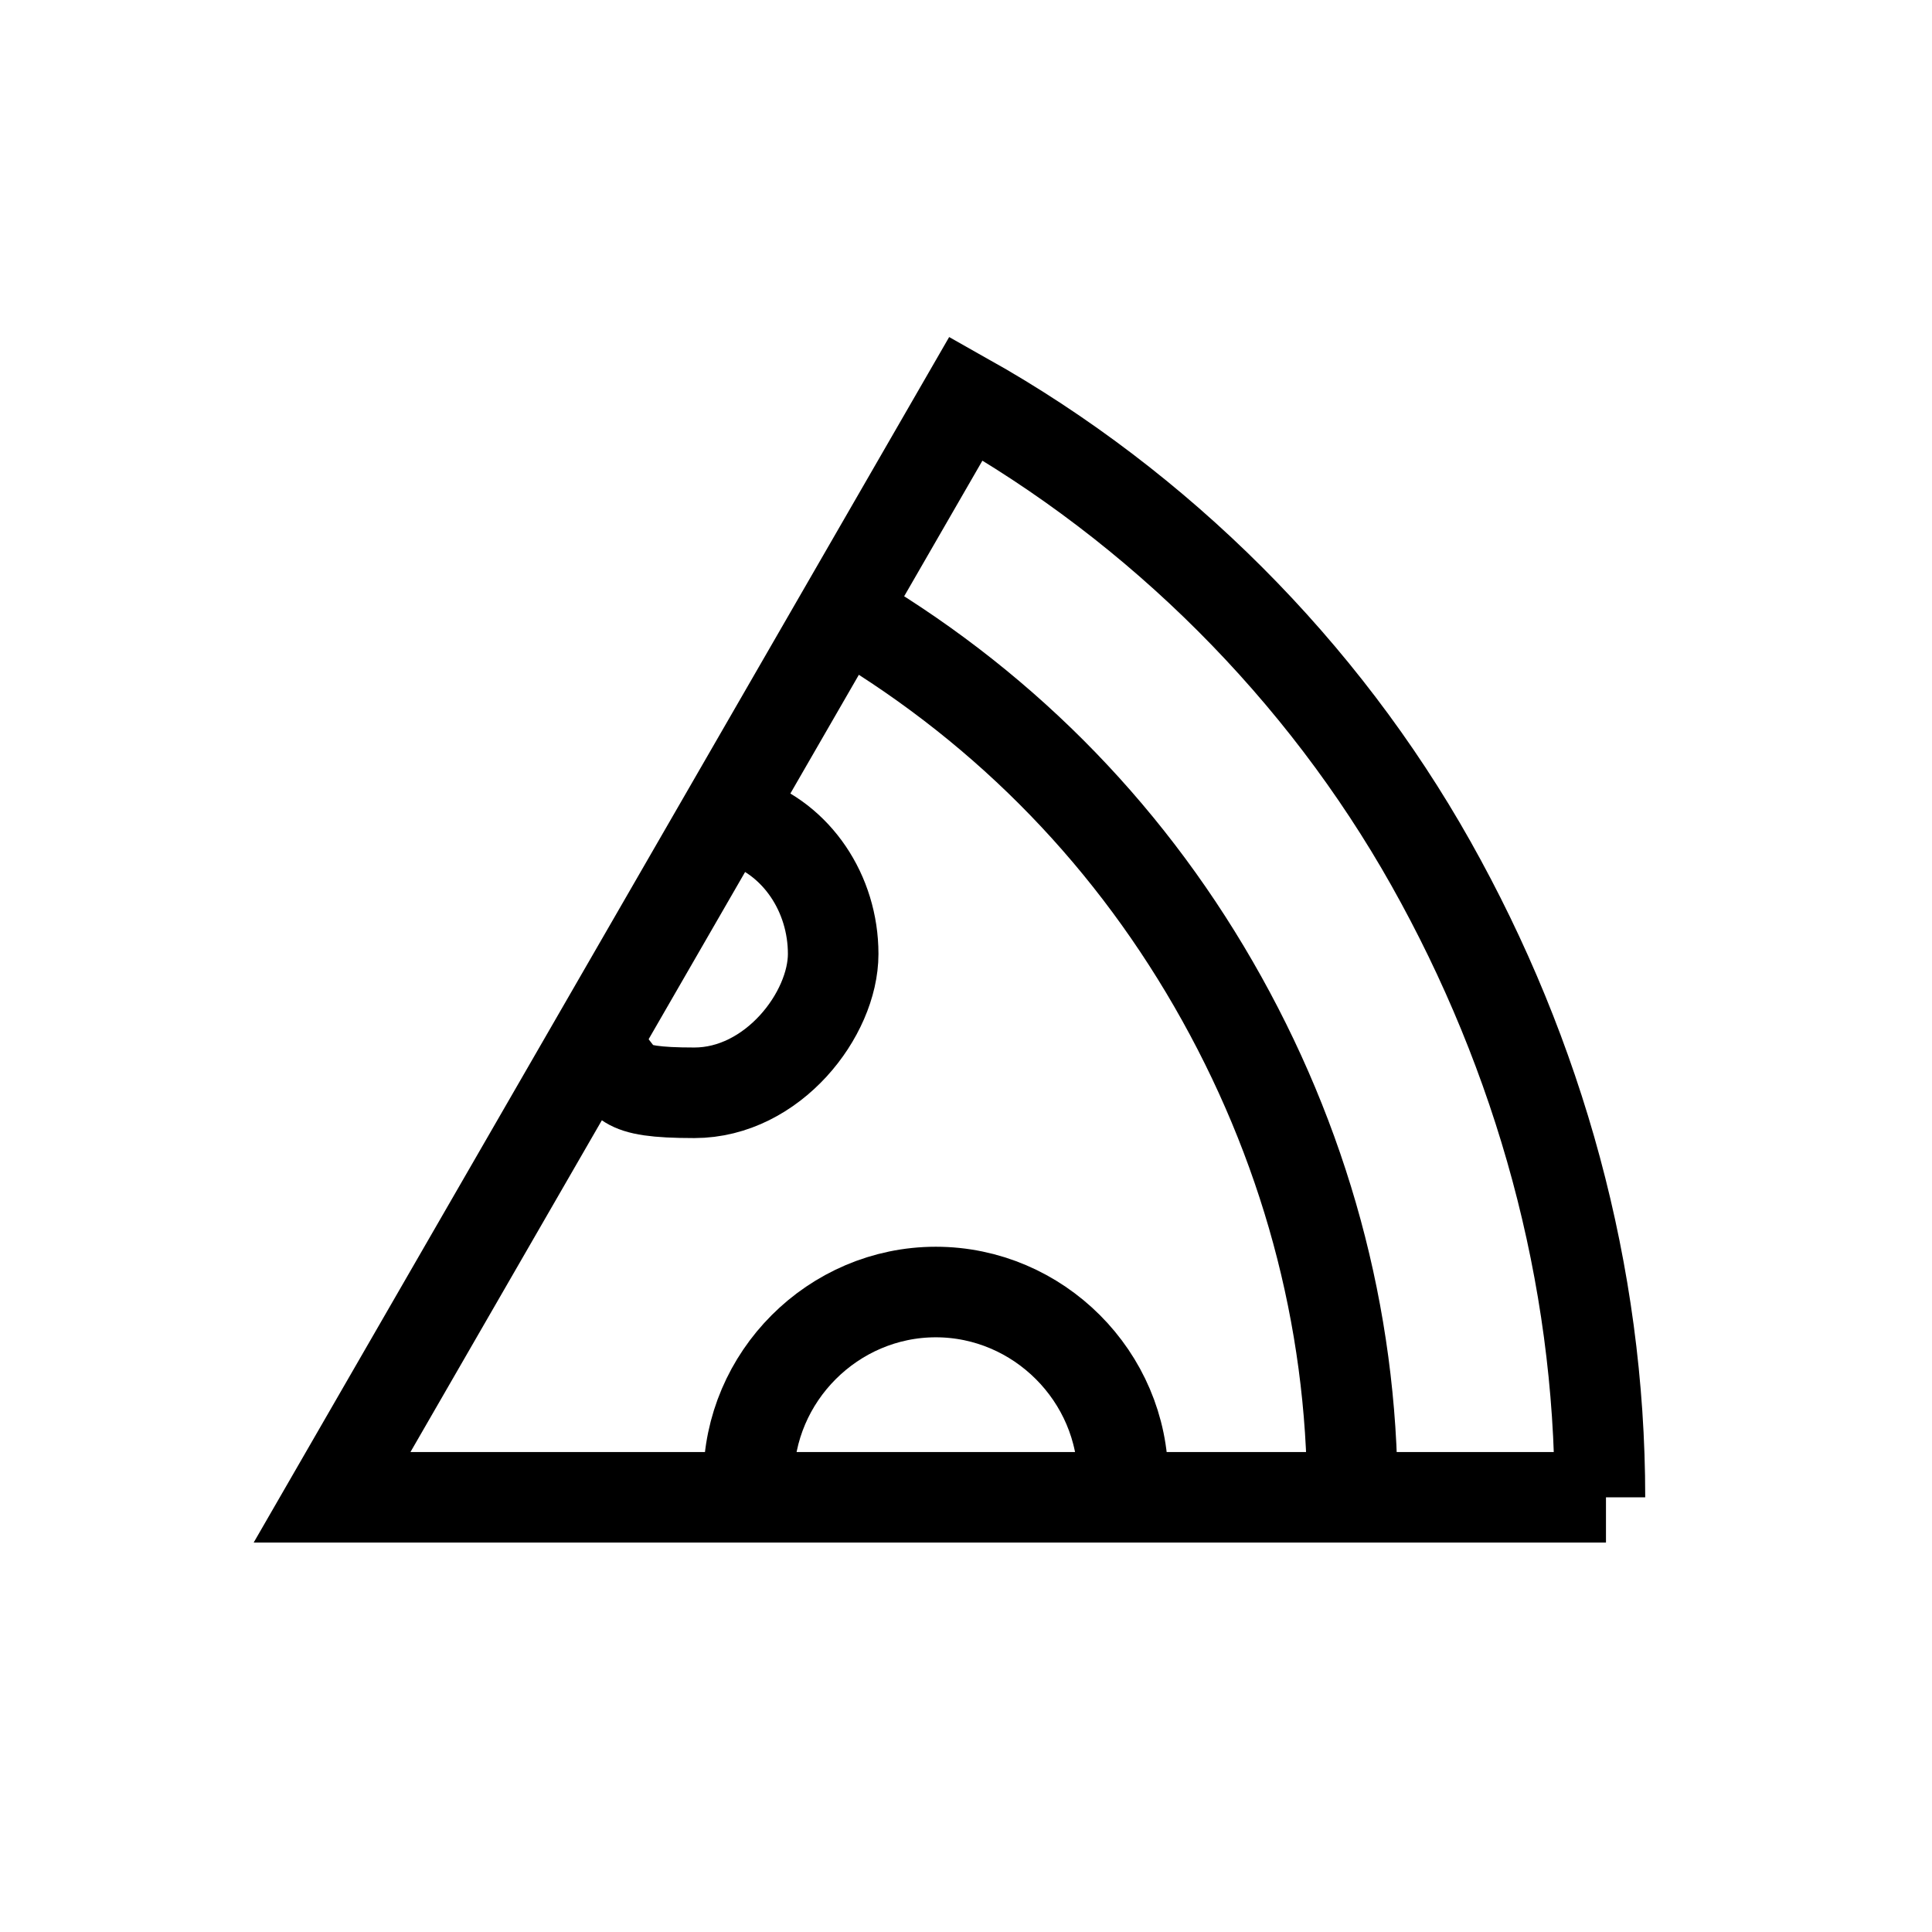
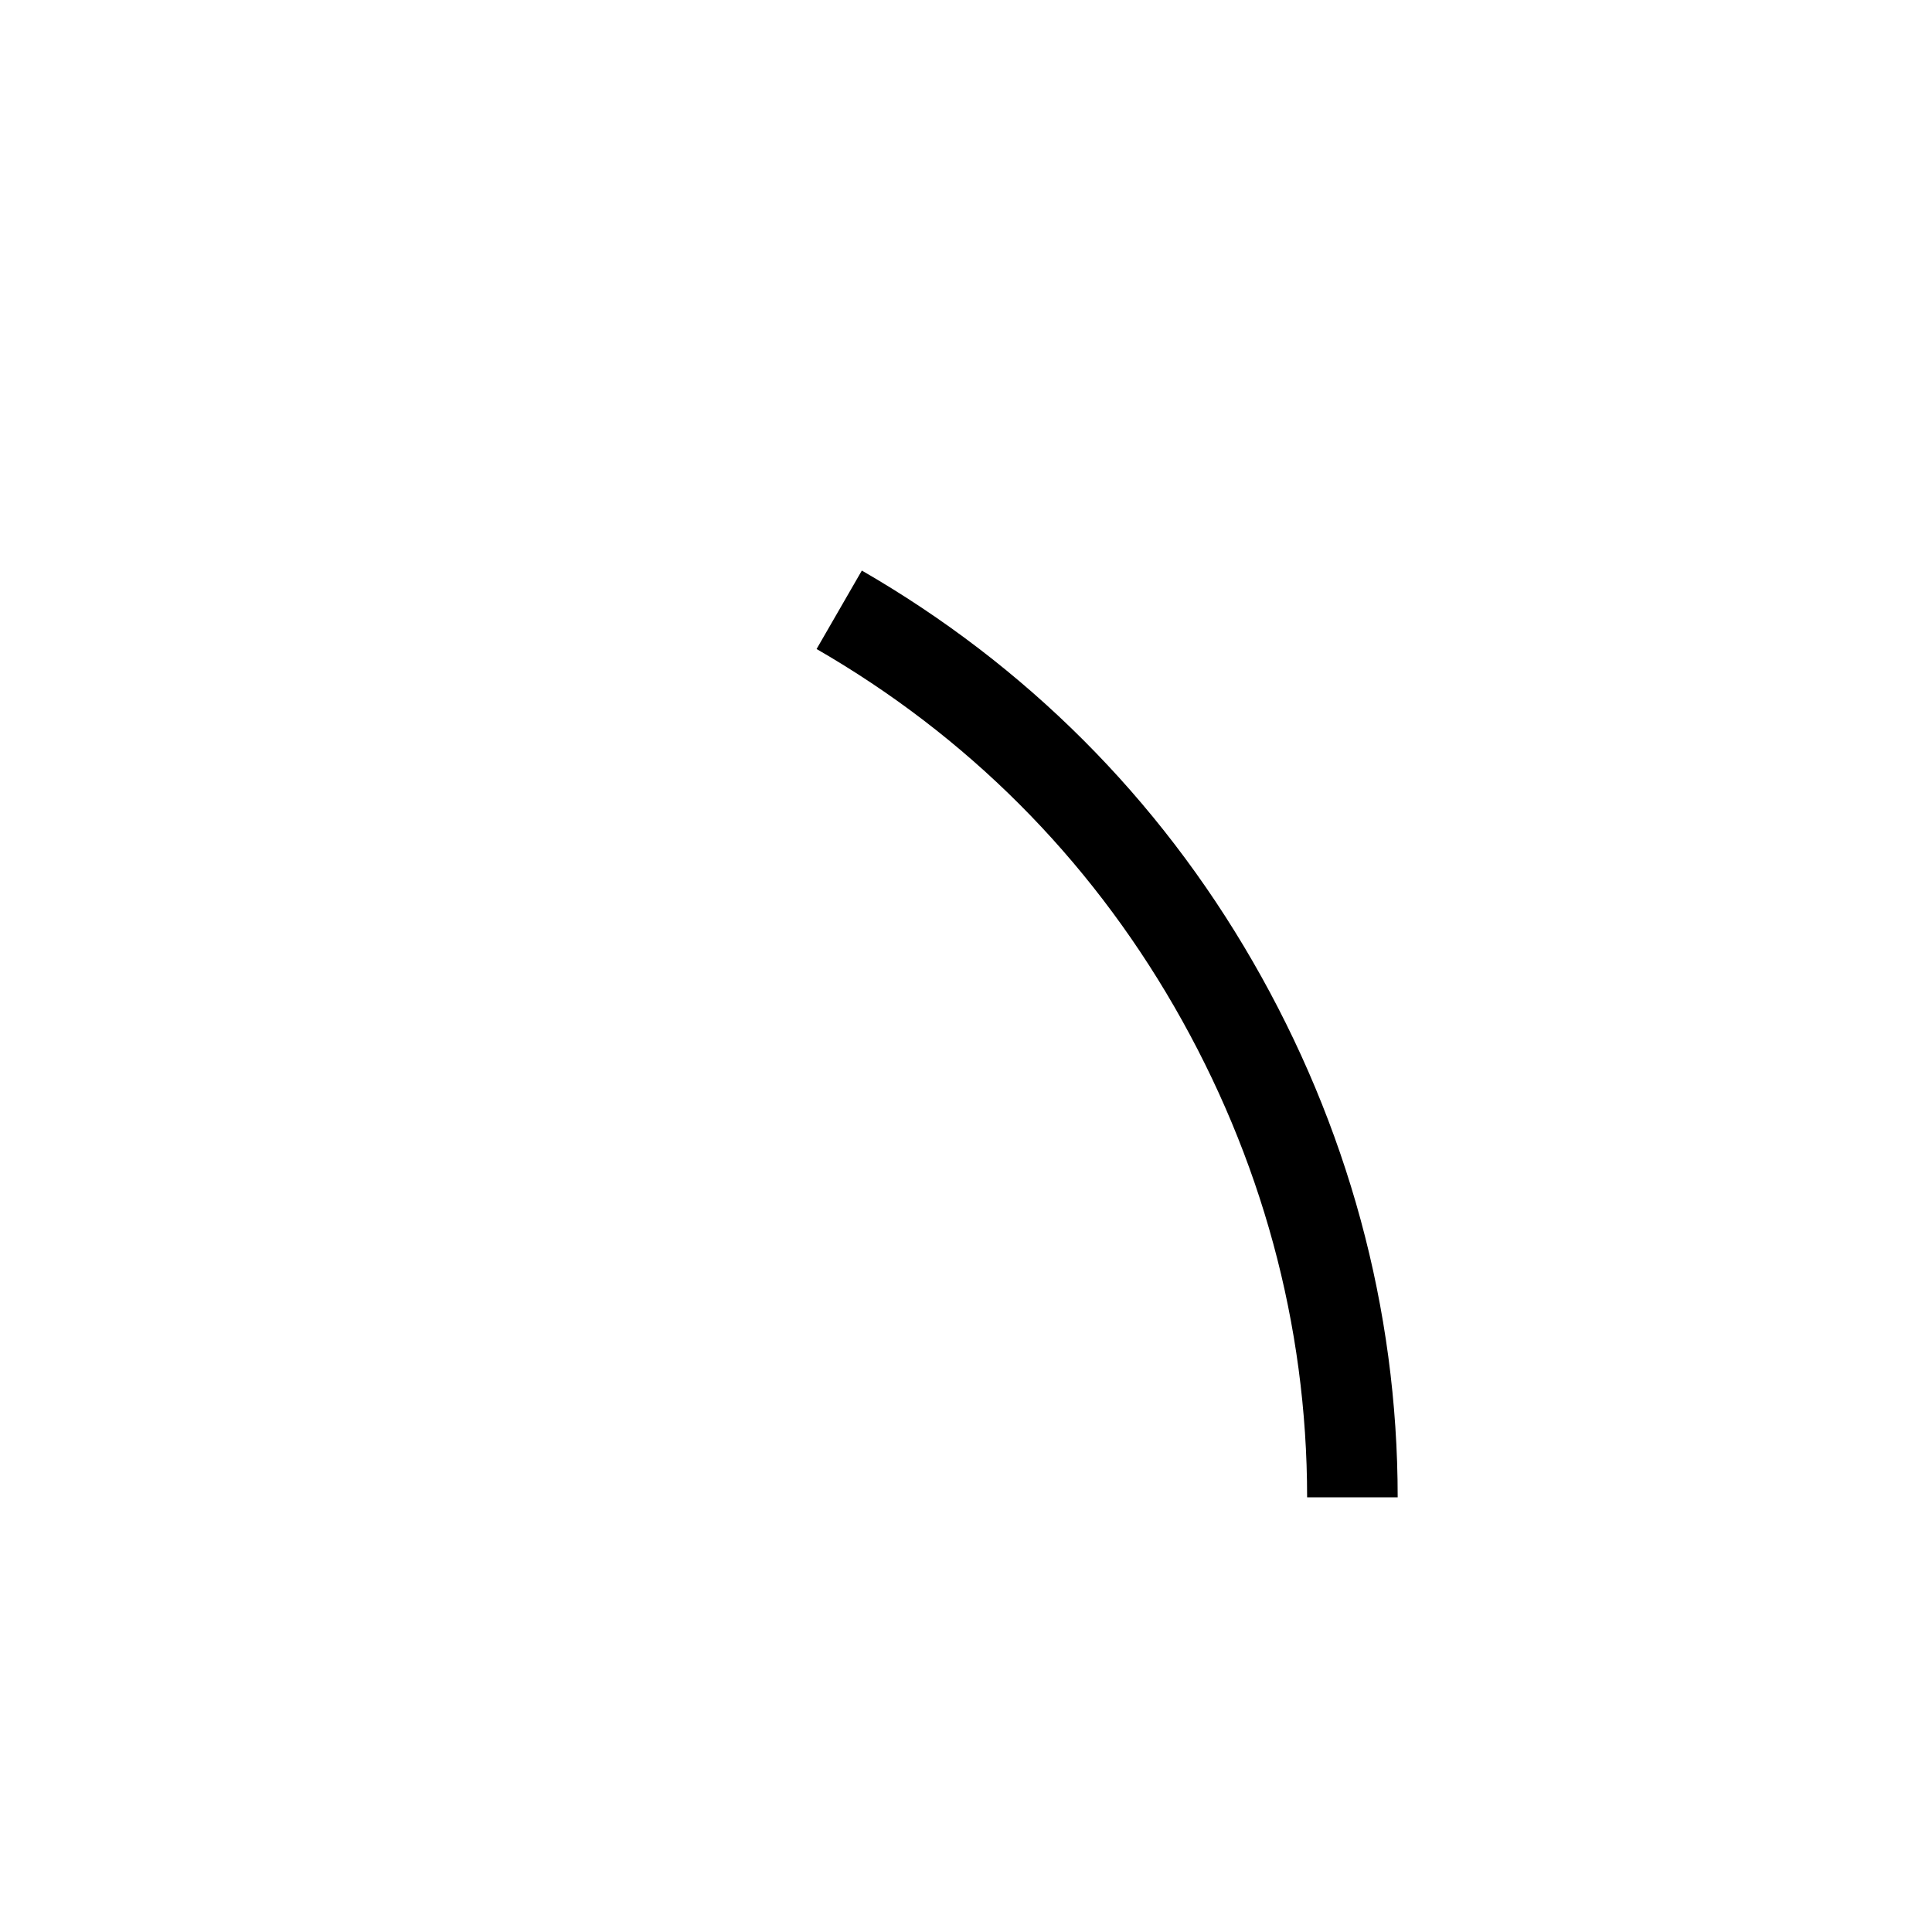
<svg xmlns="http://www.w3.org/2000/svg" width="32" height="32" version="1.1" viewBox="0 0 32 32">
  <defs>
    <style> .st0 { fill: none; stroke: currentColor; stroke-width: 1.5px; } </style>
  </defs>
-   <path class="st0" d="M26.5,24.8c0-3.7-1-7.3-2.8-10.5-1.8-3.2-4.5-5.9-7.7-7.7L5.5,24.8h21.1Z" />
  <path class="st0" d="M22.4,24.8c0-3-.8-5.9-2.3-8.5-1.5-2.6-3.6-4.7-6.2-6.2" />
-   <path class="st0" d="M18.6,24.5c0-1.7-1.4-3.1-3.1-3.1s-3.1,1.4-3.1,3.1M12.3,13.6c.9.3,1.5,1.2,1.5,2.2s-1,2.3-2.3,2.3-1.1-.2-1.5-.6" />
</svg>